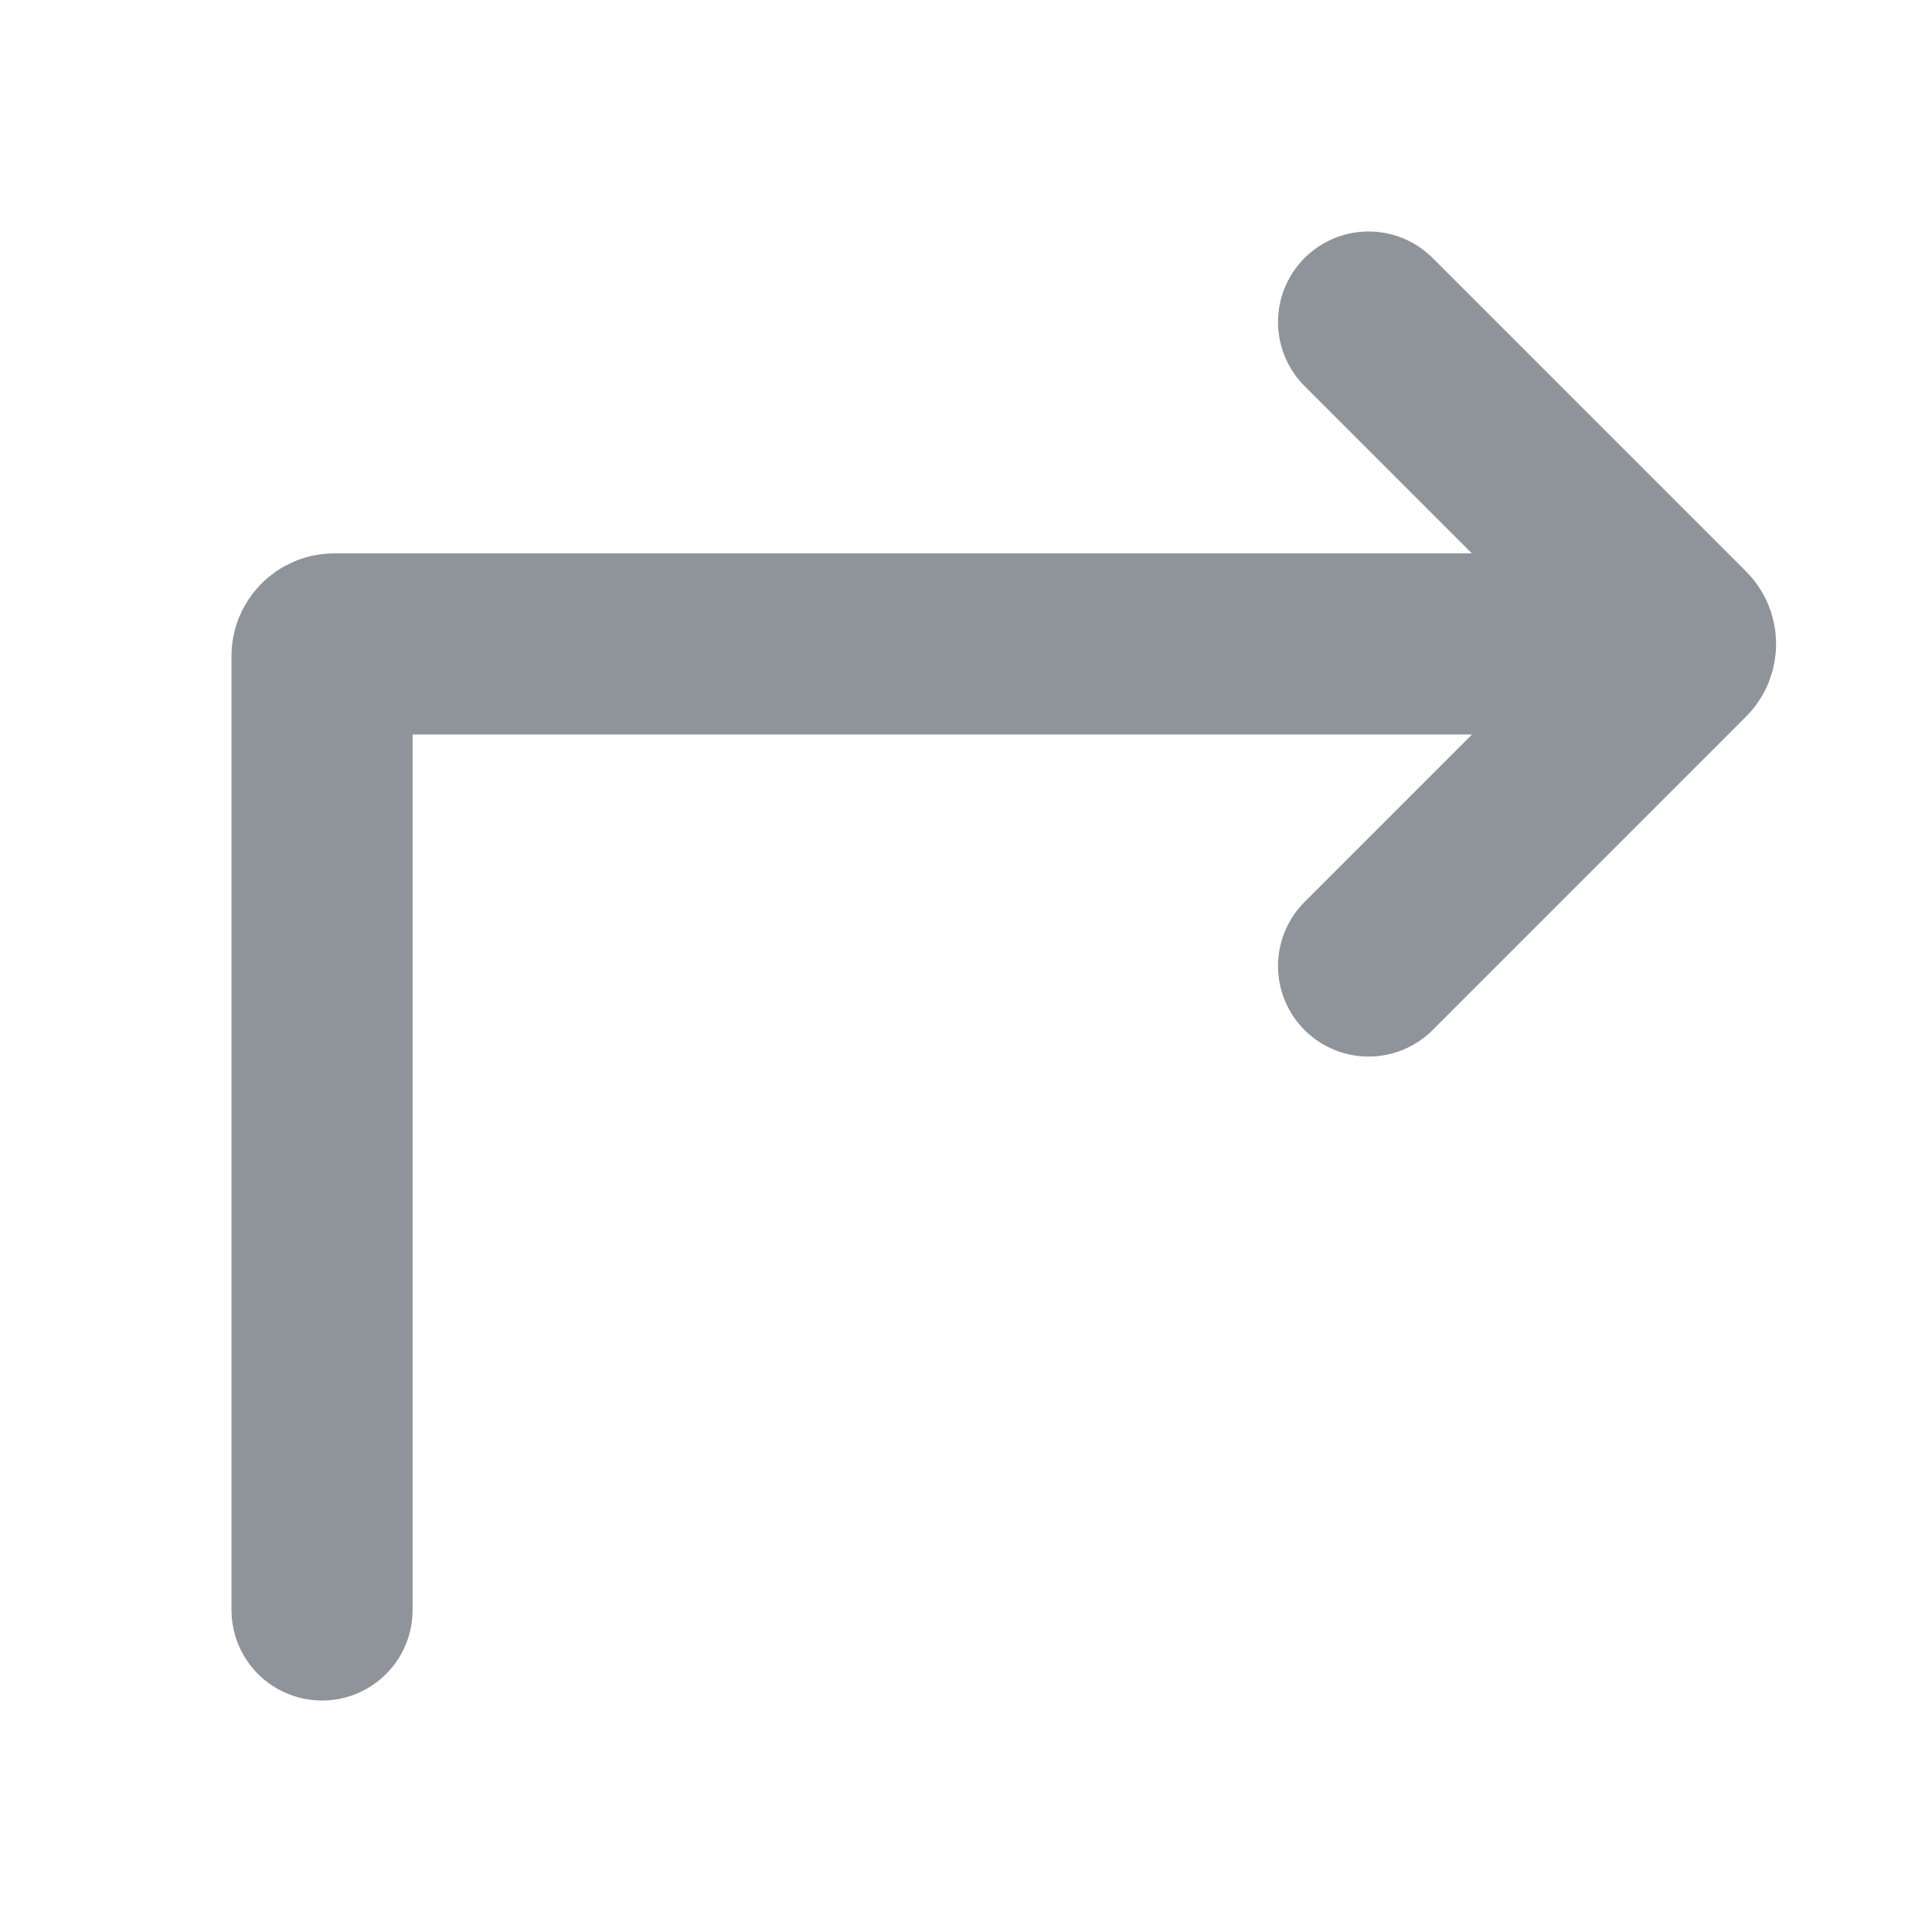
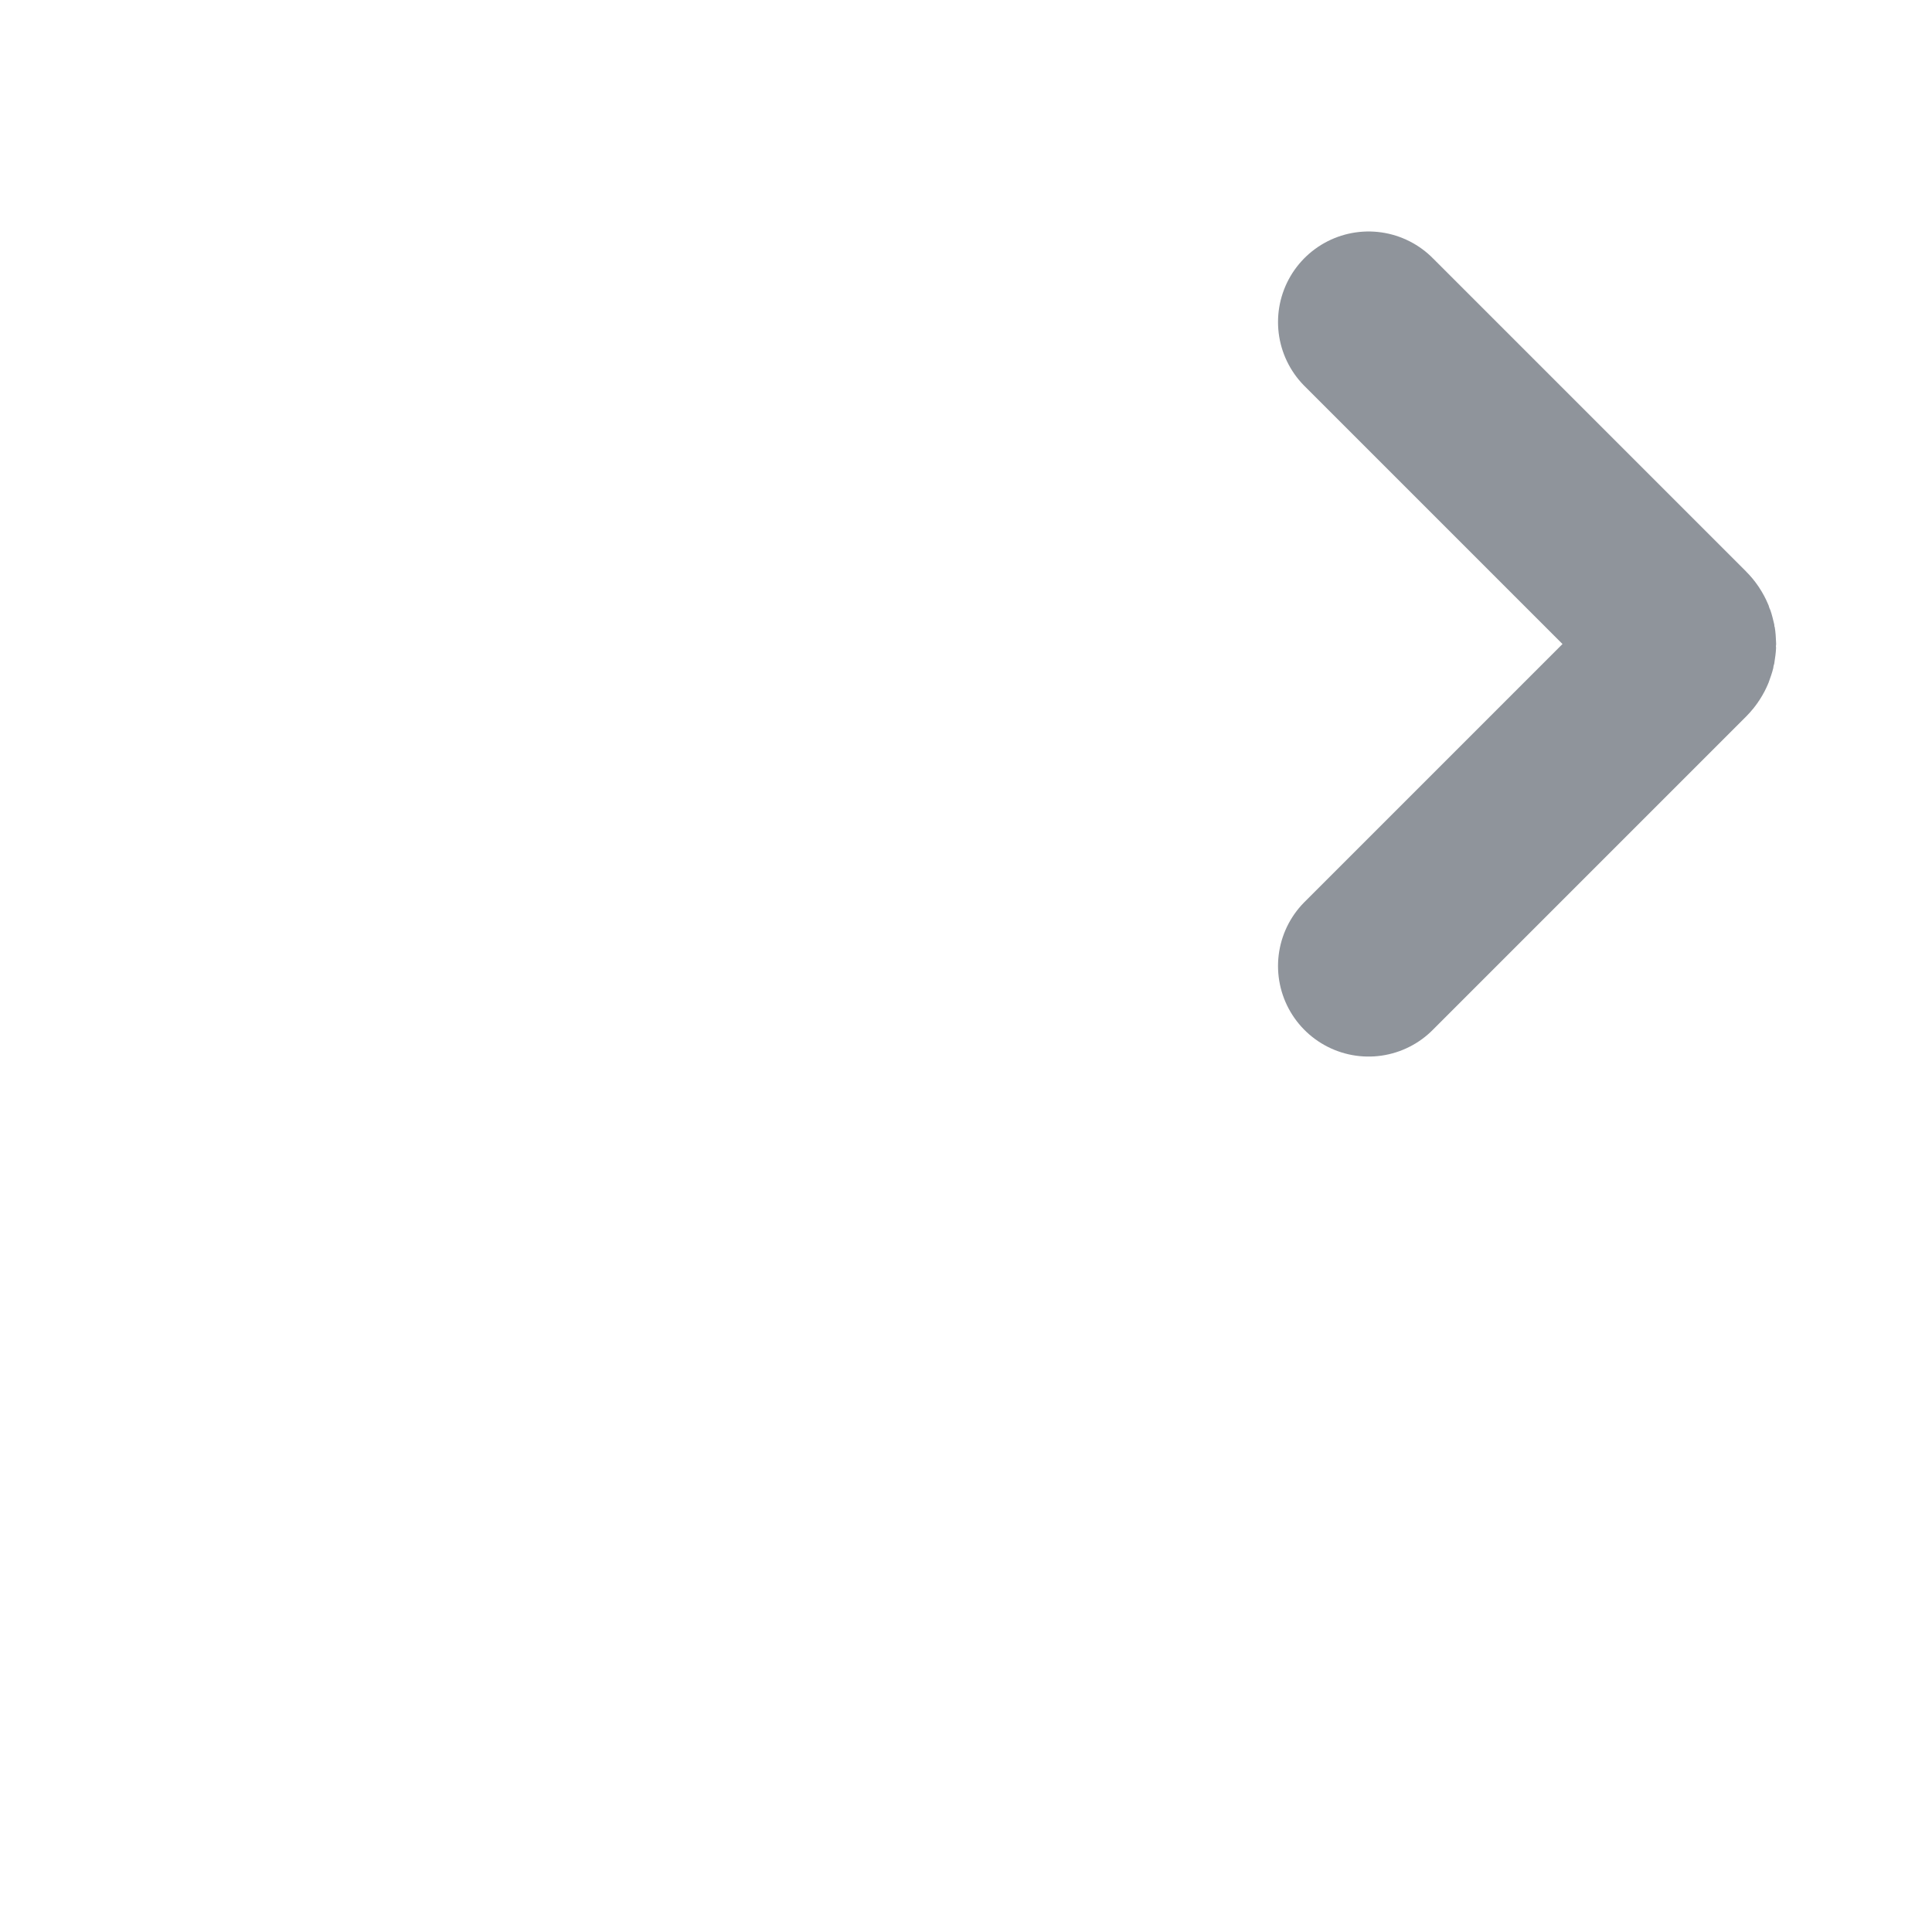
<svg xmlns="http://www.w3.org/2000/svg" width="16" height="16" viewBox="0 0 16 16" fill="none">
  <g opacity="0.5">
-     <path d="M2.667 13.333V5.433C2.667 5.378 2.711 5.333 2.767 5.333H13.333" stroke="#1F2937" stroke-width="1.5" stroke-linecap="round" />
    <path d="M11.334 2.667L13.93 5.263C13.969 5.302 13.969 5.365 13.93 5.404L11.334 8" stroke="#1F2937" stroke-width="1.5" stroke-linecap="round" />
  </g>
</svg>